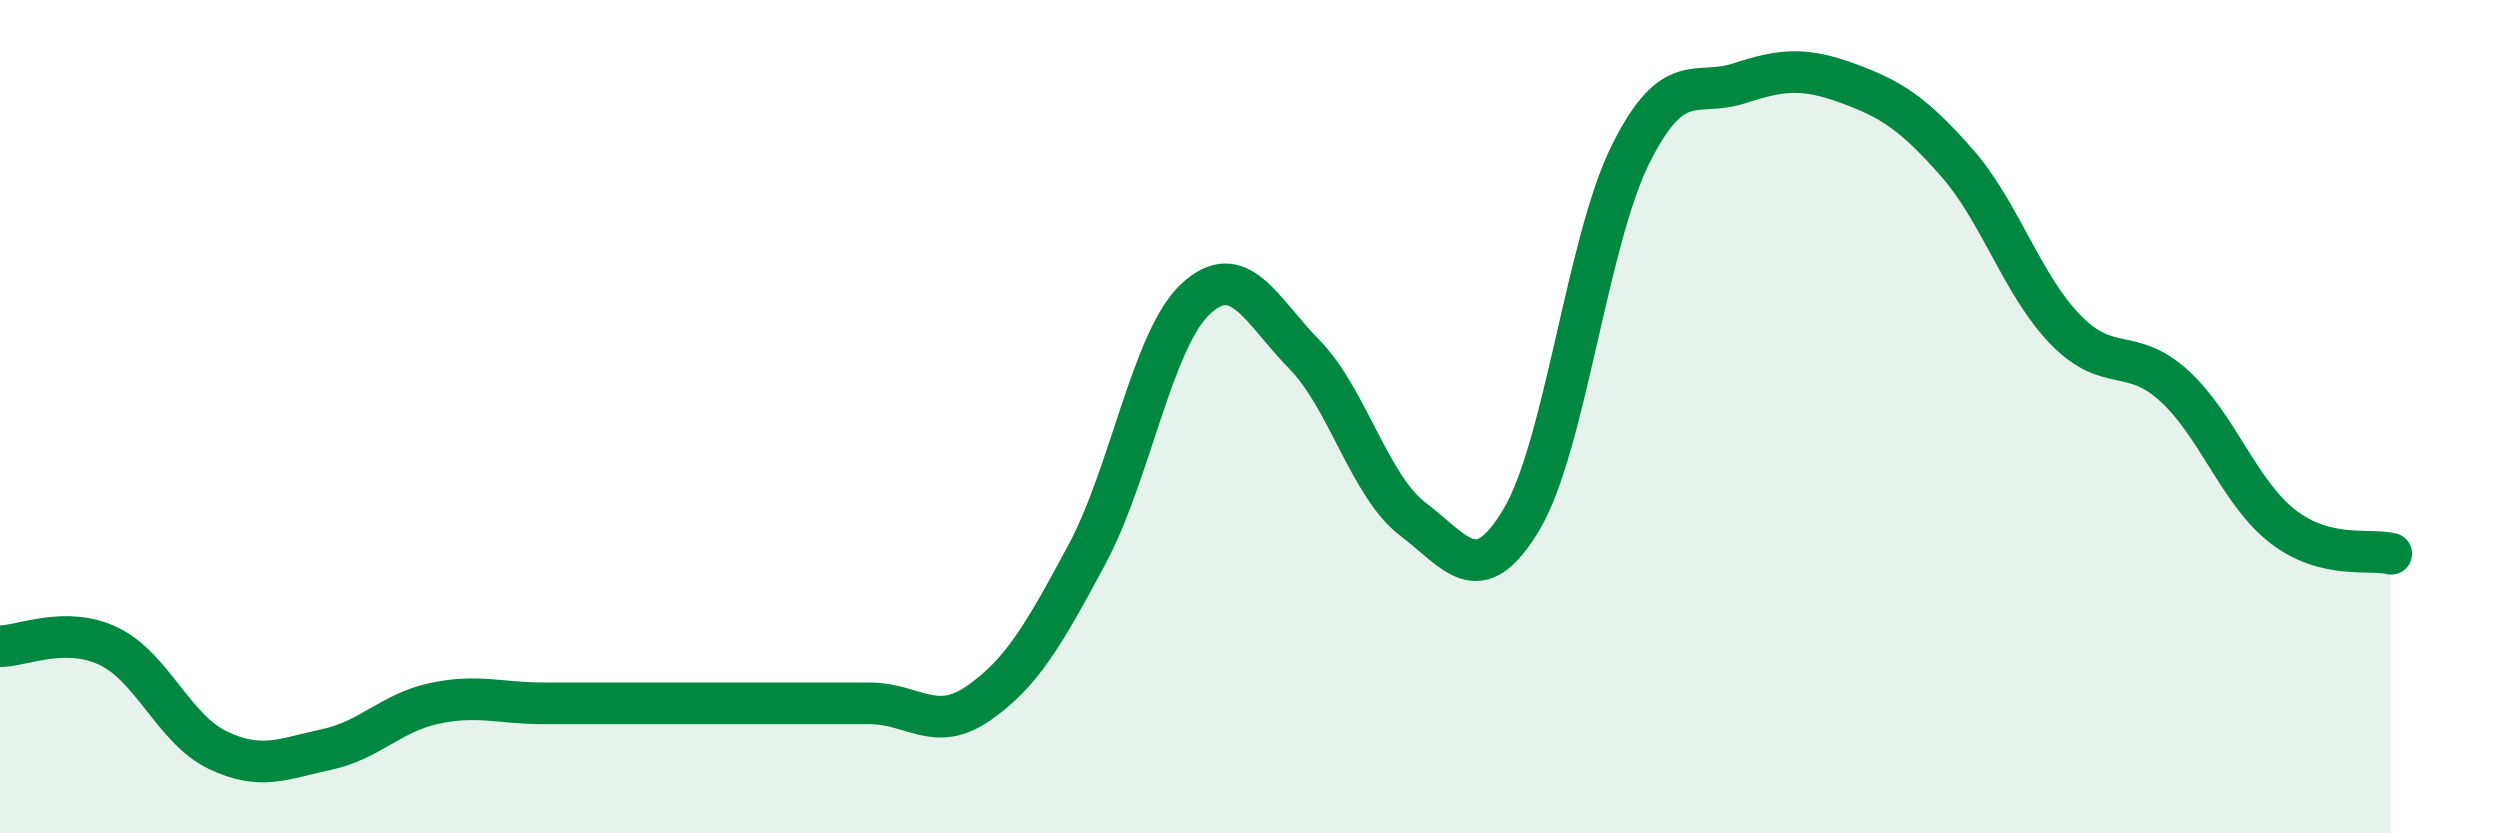
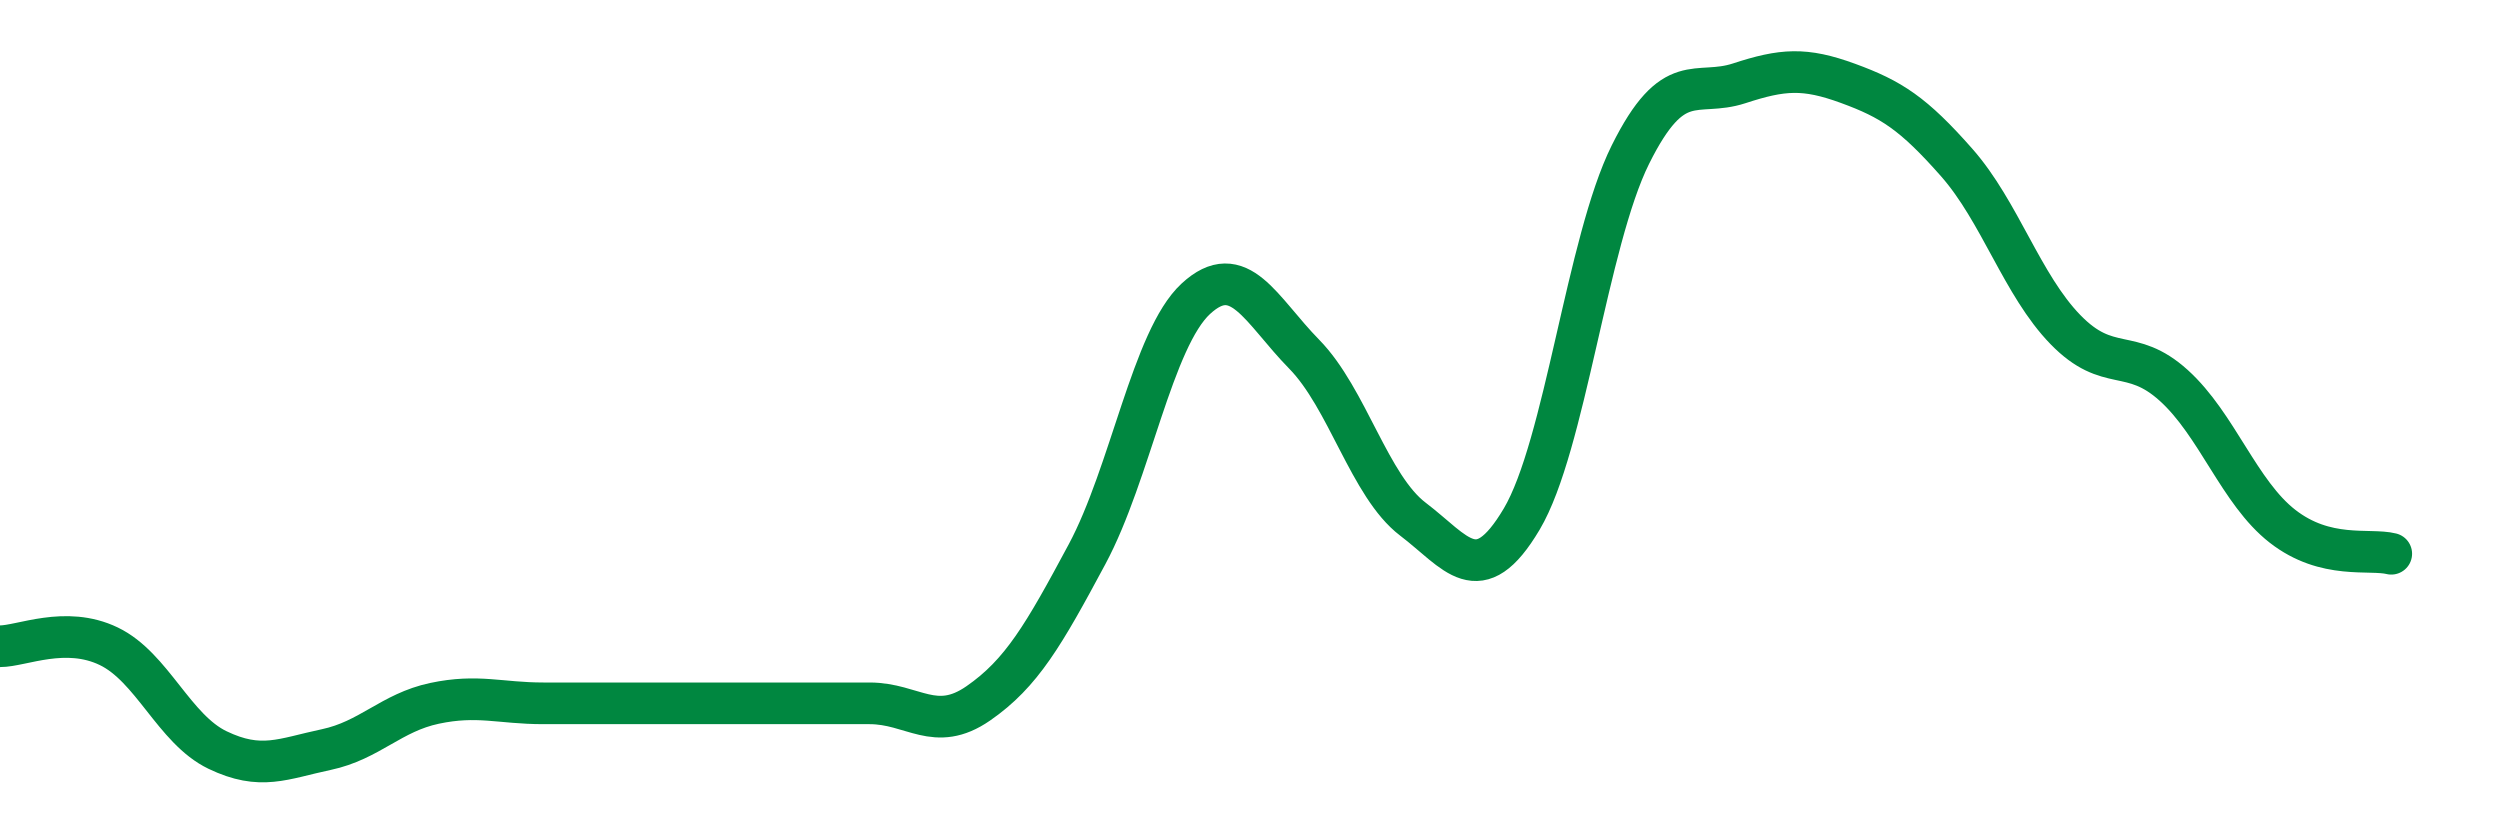
<svg xmlns="http://www.w3.org/2000/svg" width="60" height="20" viewBox="0 0 60 20">
-   <path d="M 0,15.51 C 0.52,15.51 1.57,15.01 2.61,15.51 C 3.65,16.01 4.18,17.5 5.22,18 C 6.26,18.5 6.79,18.21 7.83,17.99 C 8.87,17.77 9.39,17.1 10.43,16.88 C 11.47,16.66 12,16.88 13.04,16.88 C 14.08,16.88 14.61,16.88 15.65,16.88 C 16.69,16.88 17.22,16.88 18.26,16.88 C 19.3,16.88 19.83,16.88 20.87,16.88 C 21.91,16.88 22.44,17.6 23.48,16.88 C 24.52,16.16 25.05,15.24 26.09,13.3 C 27.13,11.36 27.66,8.13 28.7,7.17 C 29.74,6.21 30.26,7.44 31.3,8.5 C 32.34,9.56 32.87,11.67 33.91,12.46 C 34.95,13.25 35.48,14.21 36.52,12.46 C 37.56,10.71 38.09,5.8 39.13,3.71 C 40.17,1.62 40.7,2.34 41.74,2 C 42.78,1.66 43.31,1.62 44.35,2 C 45.39,2.38 45.92,2.72 46.96,3.9 C 48,5.08 48.53,6.84 49.57,7.91 C 50.61,8.98 51.13,8.31 52.17,9.25 C 53.21,10.19 53.74,11.82 54.78,12.63 C 55.82,13.44 56.87,13.16 57.39,13.29L57.39 20L0 20Z" fill="#008740" opacity="0.1" stroke-linecap="round" stroke-linejoin="round" />
  <path d="M 0,15.51 C 0.52,15.51 1.57,15.01 2.61,15.51 C 3.65,16.01 4.18,17.5 5.22,18 C 6.26,18.5 6.79,18.21 7.83,17.99 C 8.87,17.77 9.39,17.1 10.43,16.88 C 11.47,16.66 12,16.88 13.04,16.88 C 14.08,16.88 14.61,16.88 15.65,16.88 C 16.69,16.88 17.22,16.88 18.26,16.88 C 19.3,16.88 19.83,16.88 20.87,16.88 C 21.91,16.88 22.44,17.6 23.48,16.88 C 24.52,16.16 25.05,15.24 26.09,13.3 C 27.13,11.36 27.66,8.13 28.7,7.17 C 29.74,6.21 30.26,7.44 31.3,8.5 C 32.34,9.56 32.87,11.67 33.91,12.46 C 34.95,13.25 35.48,14.21 36.52,12.46 C 37.56,10.71 38.09,5.8 39.13,3.71 C 40.17,1.62 40.7,2.34 41.74,2 C 42.78,1.66 43.31,1.62 44.35,2 C 45.39,2.38 45.92,2.72 46.96,3.9 C 48,5.08 48.53,6.84 49.57,7.91 C 50.61,8.98 51.13,8.31 52.17,9.25 C 53.21,10.19 53.74,11.82 54.78,12.63 C 55.82,13.44 56.87,13.16 57.39,13.29" stroke="#008740" stroke-width="1" fill="none" stroke-linecap="round" stroke-linejoin="round" />
</svg>